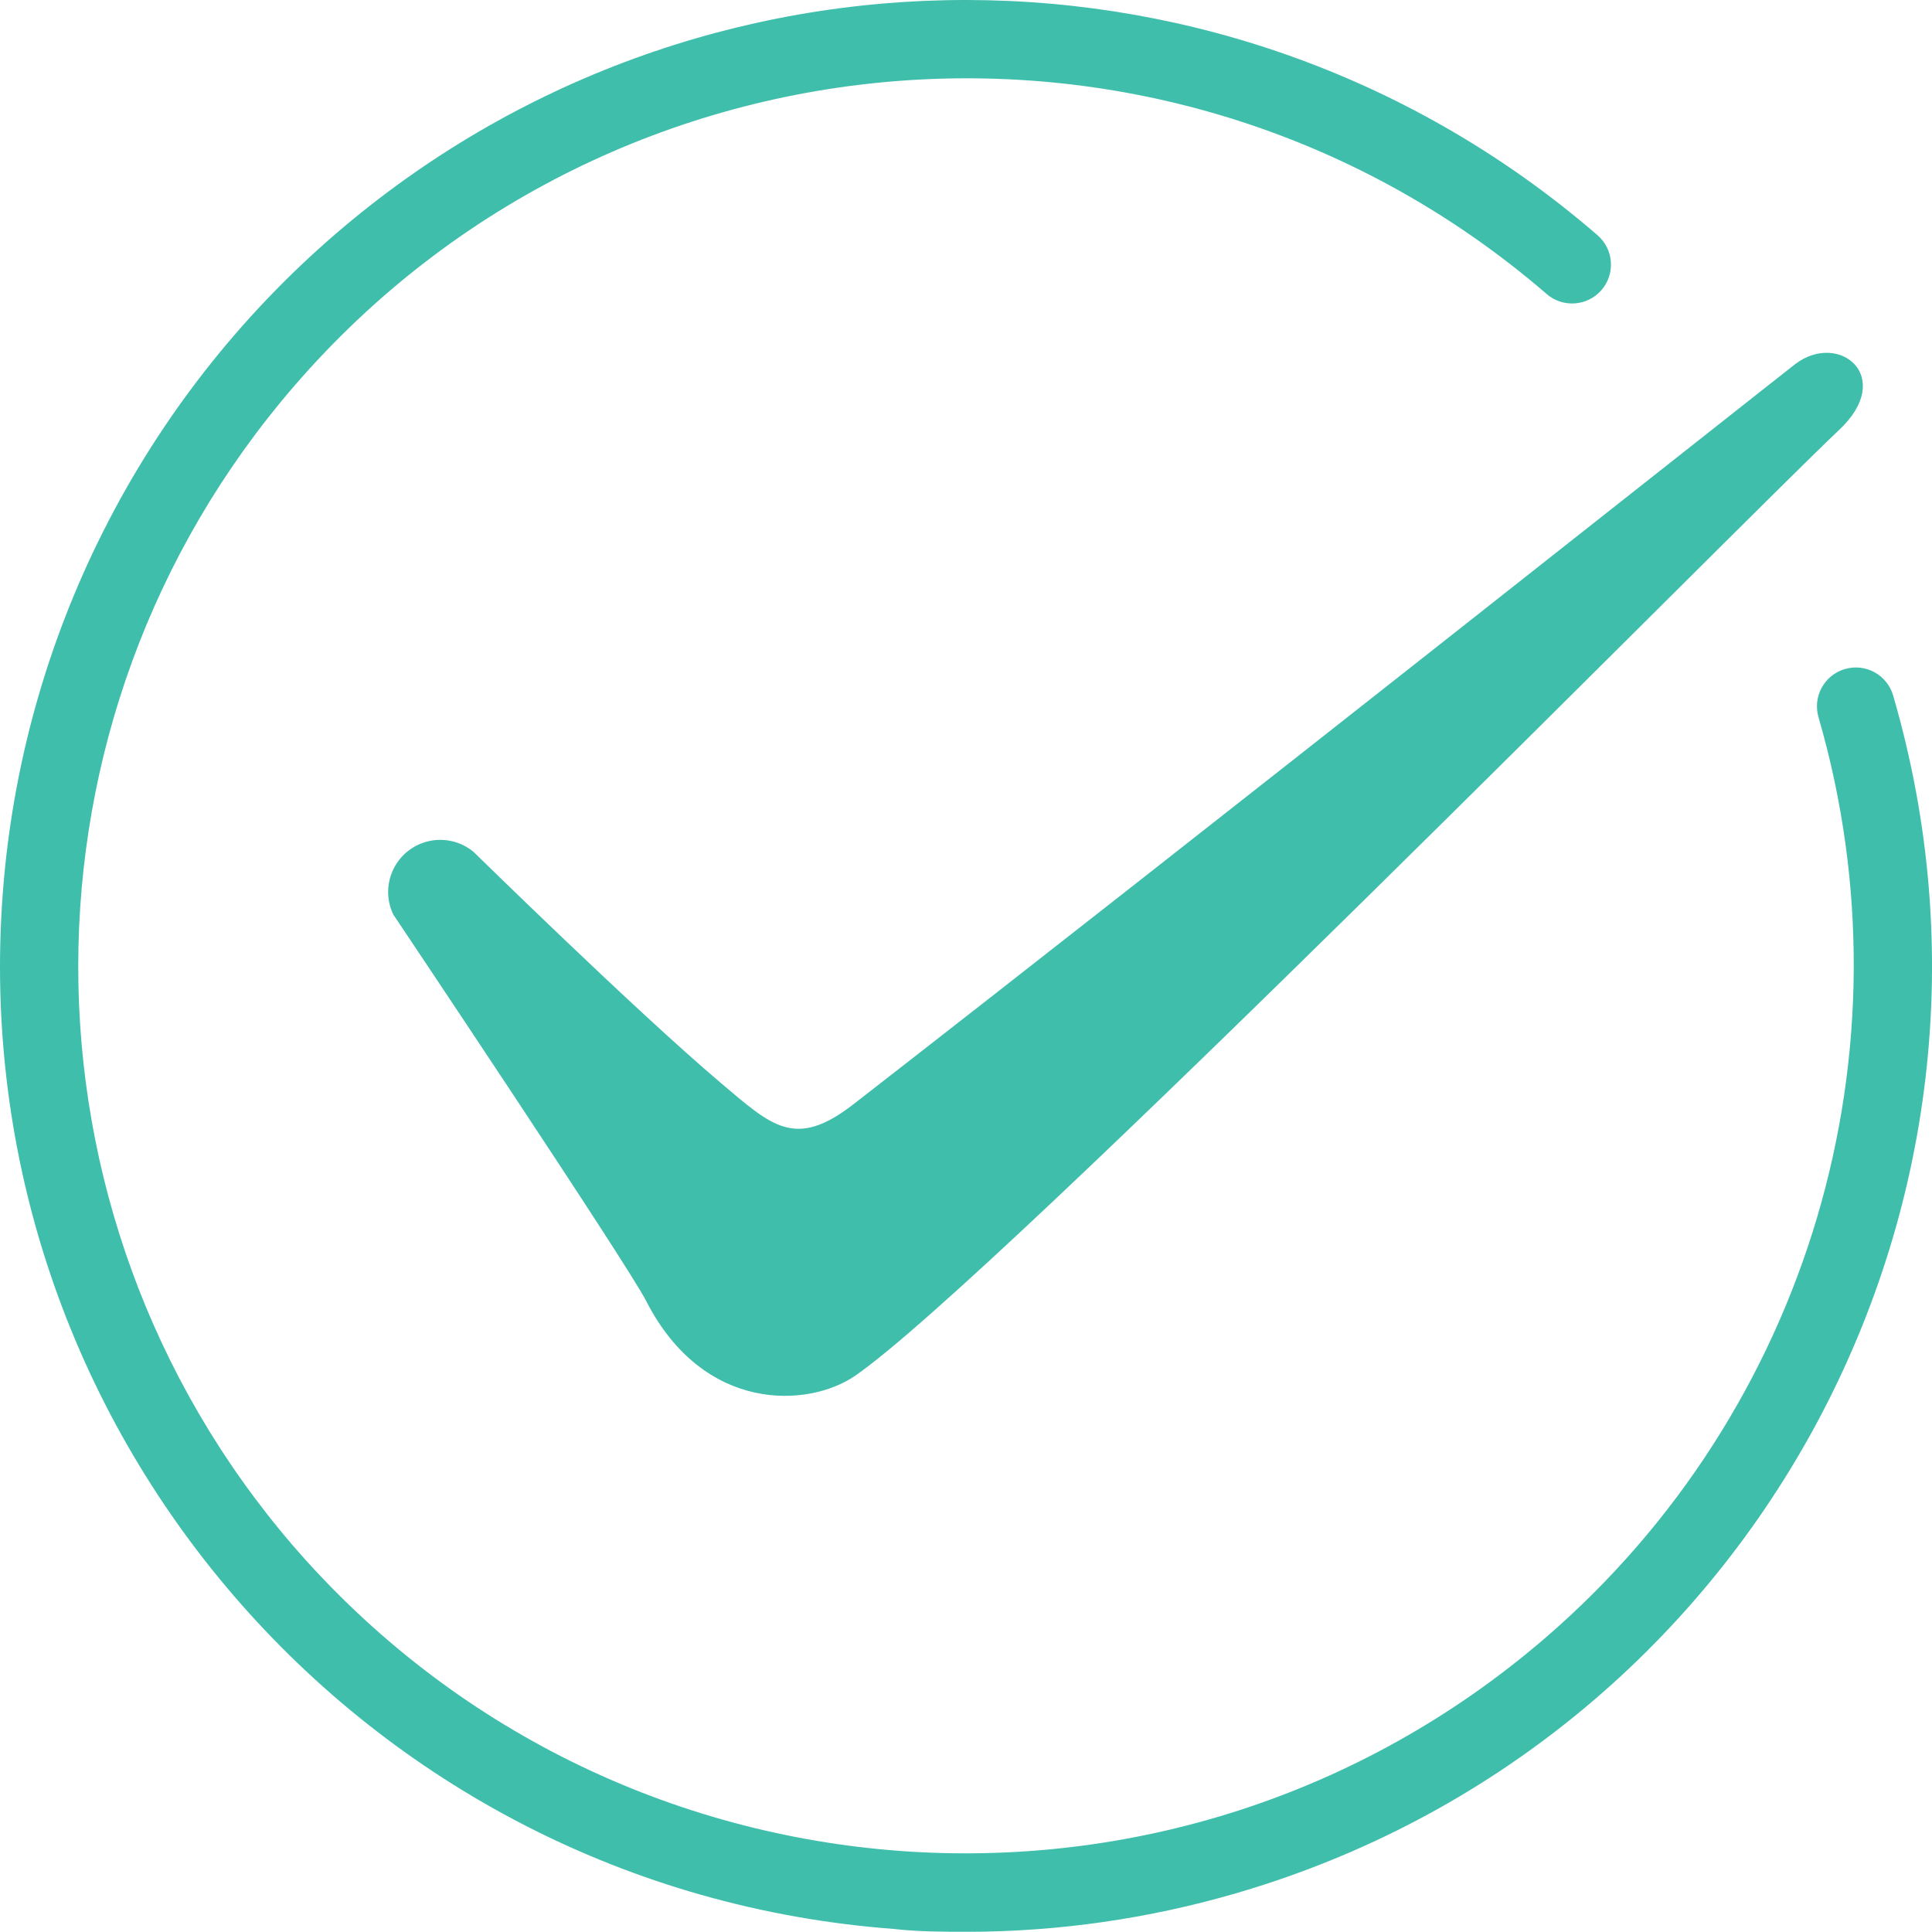
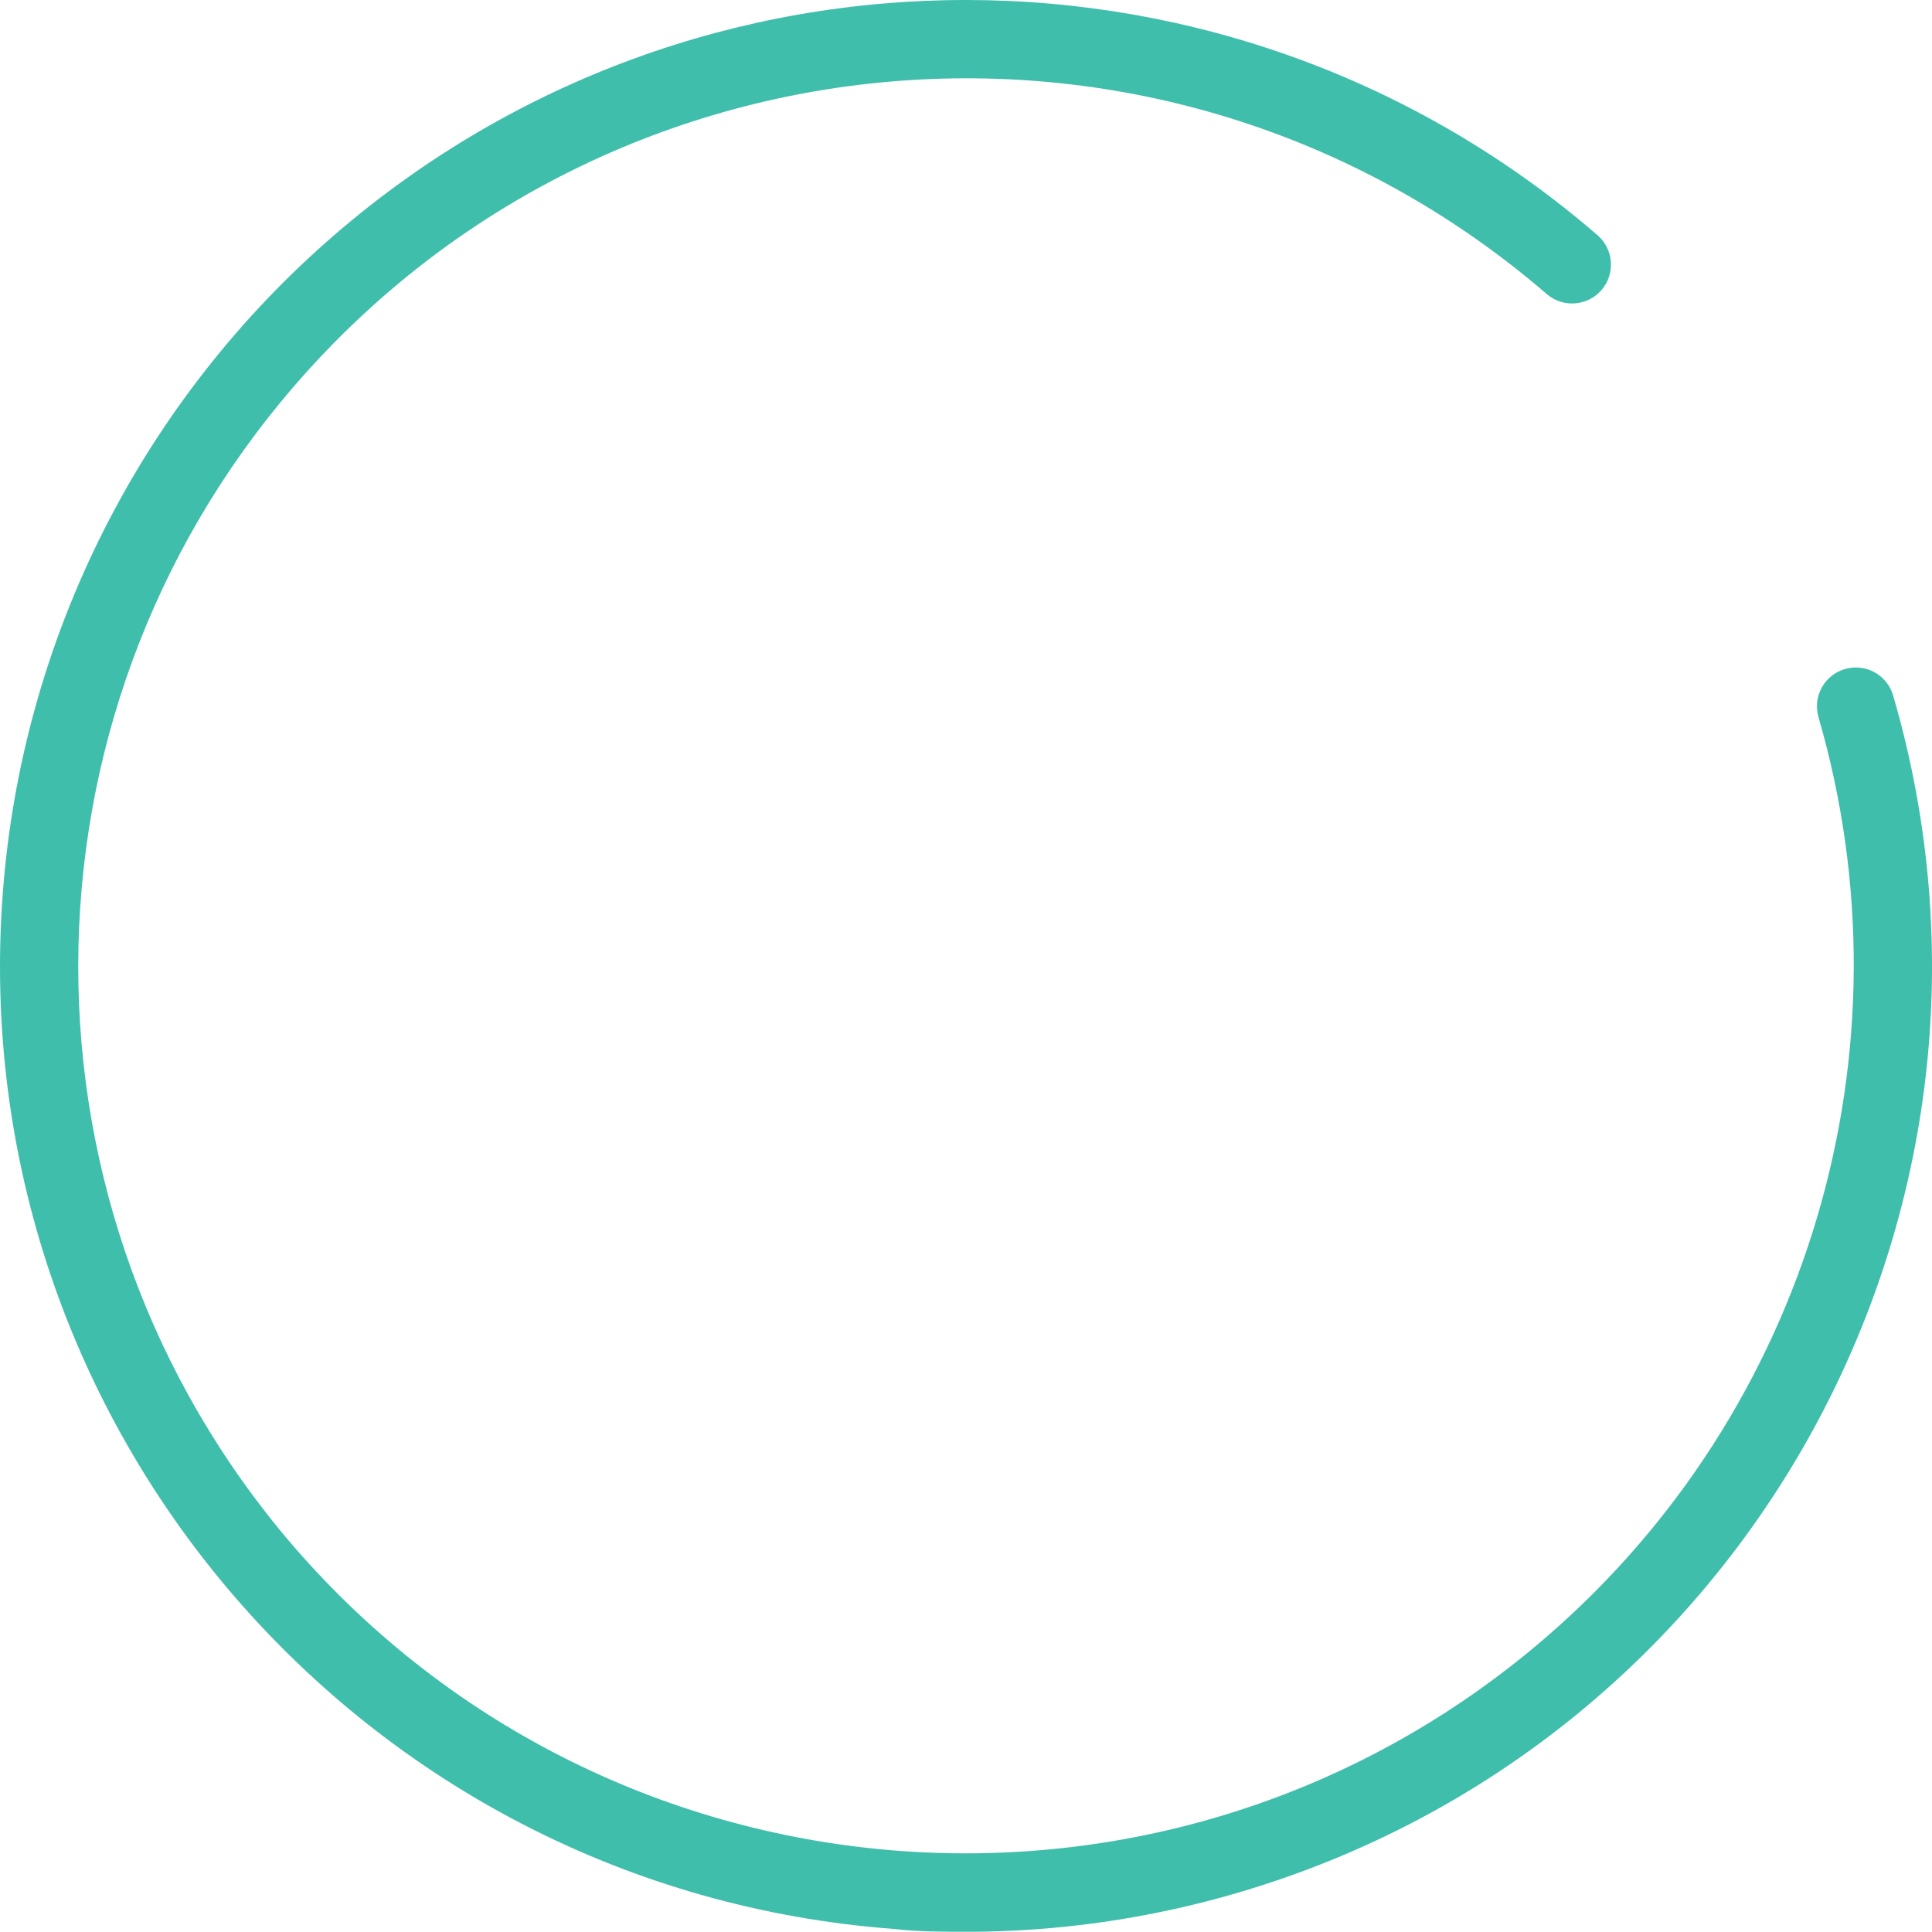
<svg xmlns="http://www.w3.org/2000/svg" id="Layer_2" viewBox="0 0 500.08 500.02">
  <defs>
    <style>.cls-1{fill:#3fbeac;}</style>
  </defs>
  <g id="Layer_1-2">
    <g>
-       <path class="cls-1" d="m101.78,236.68c-3.2-6.73-.34-14.78,6.38-17.98,4.76-2.27,10.41-1.55,14.45,1.83,0,0,41.67,40.89,63.86,59.69,13.28,11.2,19.27,17.4,34.48,5.57,86.83-67.45,241.05-189.54,243.76-191.57,11.3-8.59,26.04,3.33,11.25,17.14-24.12,22.71-218.76,220.16-254.7,244.8-12.08,8.23-39.06,9.64-53.96-19.32-4.27-8.7-65.52-100.16-65.52-100.16Z" />
      <path class="cls-1" d="m250.38,500.02c-6.3,0-12.66,0-19.01-.73C93.67,488.99-9.59,369.01.71,231.32,5.65,165.24,36.63,103.83,86.83,60.58c93.91-80.89,232.92-80.76,326.68.31,4.2,3.64,4.65,9.99,1.02,14.19-3.64,4.2-9.99,4.65-14.19,1.02C304.19-6.84,159.02,3.86,76.08,100,1.75,186.16,1.63,313.72,75.79,400.02c82.98,96.14,228.19,106.8,324.33,23.82,68.08-58.77,95.65-151.83,70.58-238.2-1.55-5.34,1.51-10.92,6.85-12.47,5.34-1.55,10.92,1.51,12.47,6.85,38.66,132.55-37.45,271.35-170,310.01-22.63,6.6-46.07,9.97-69.64,10Z" />
    </g>
  </g>
</svg>